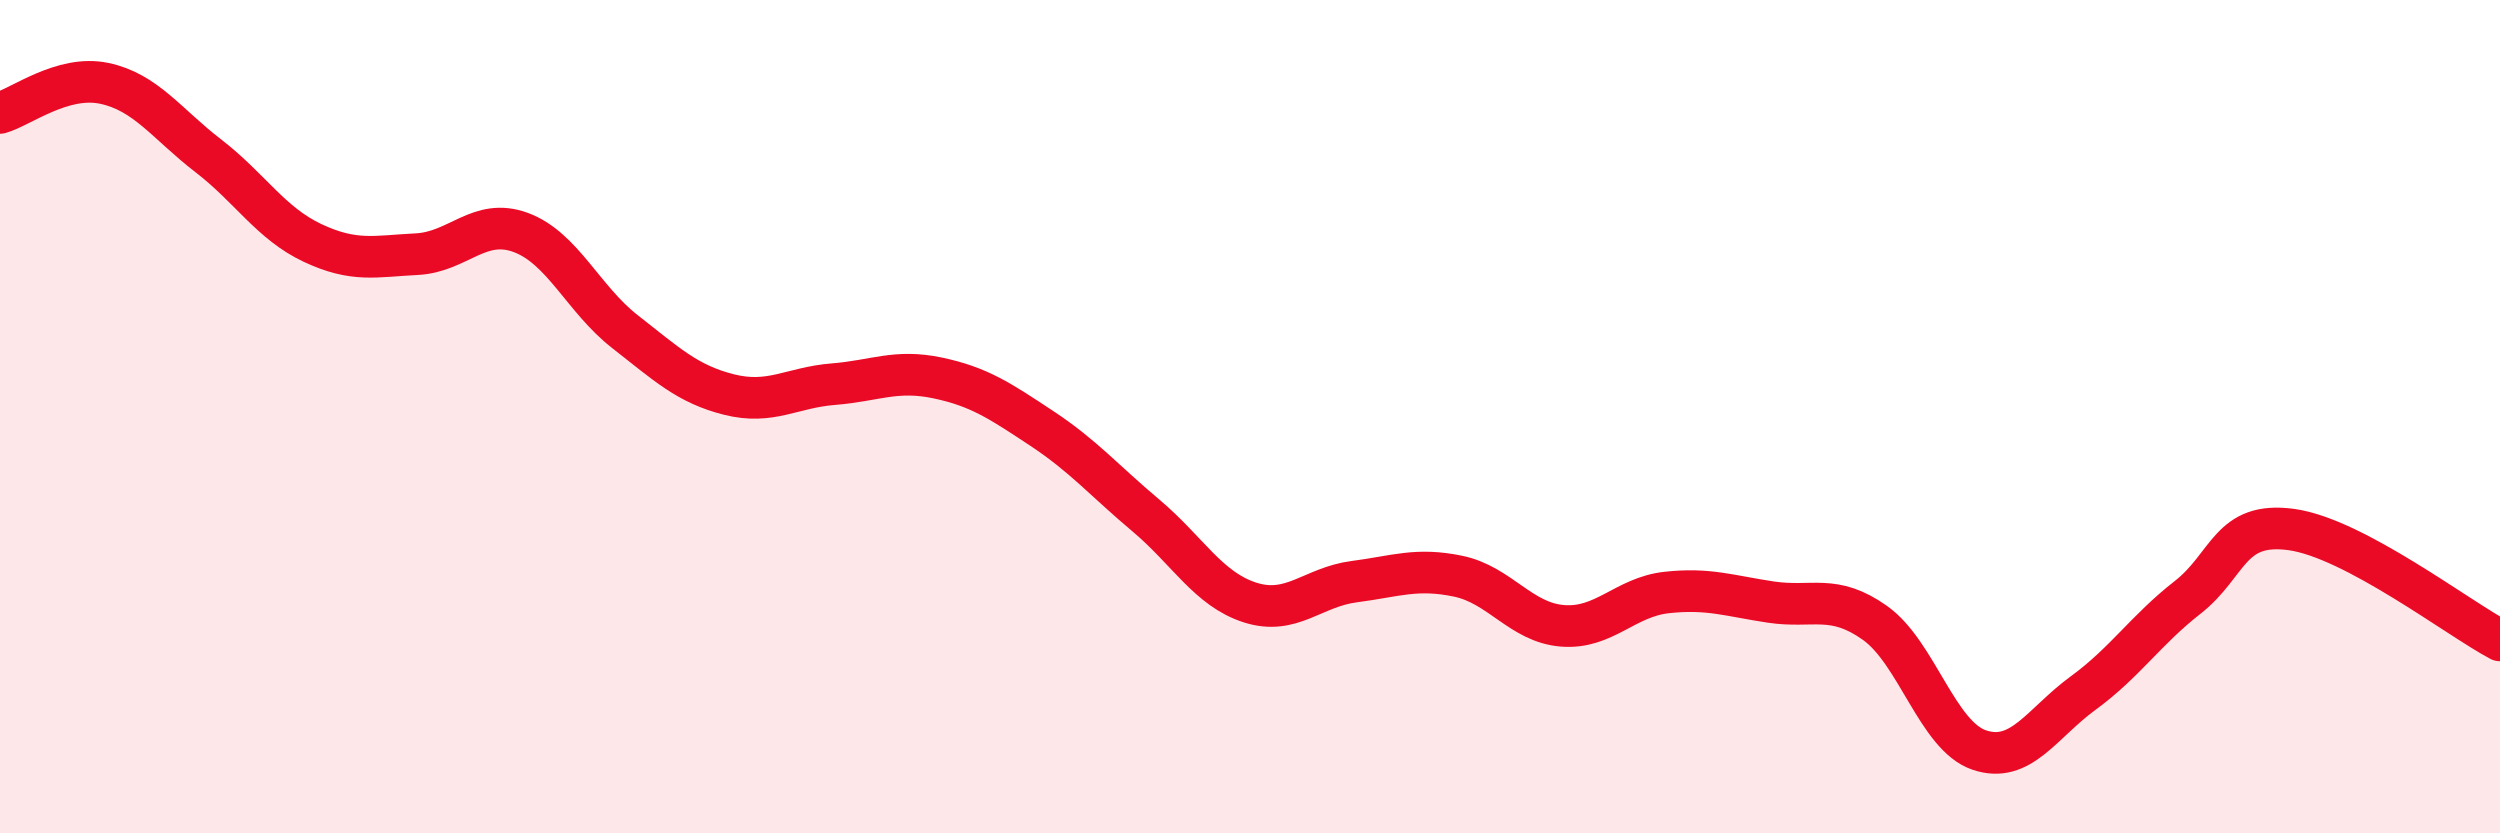
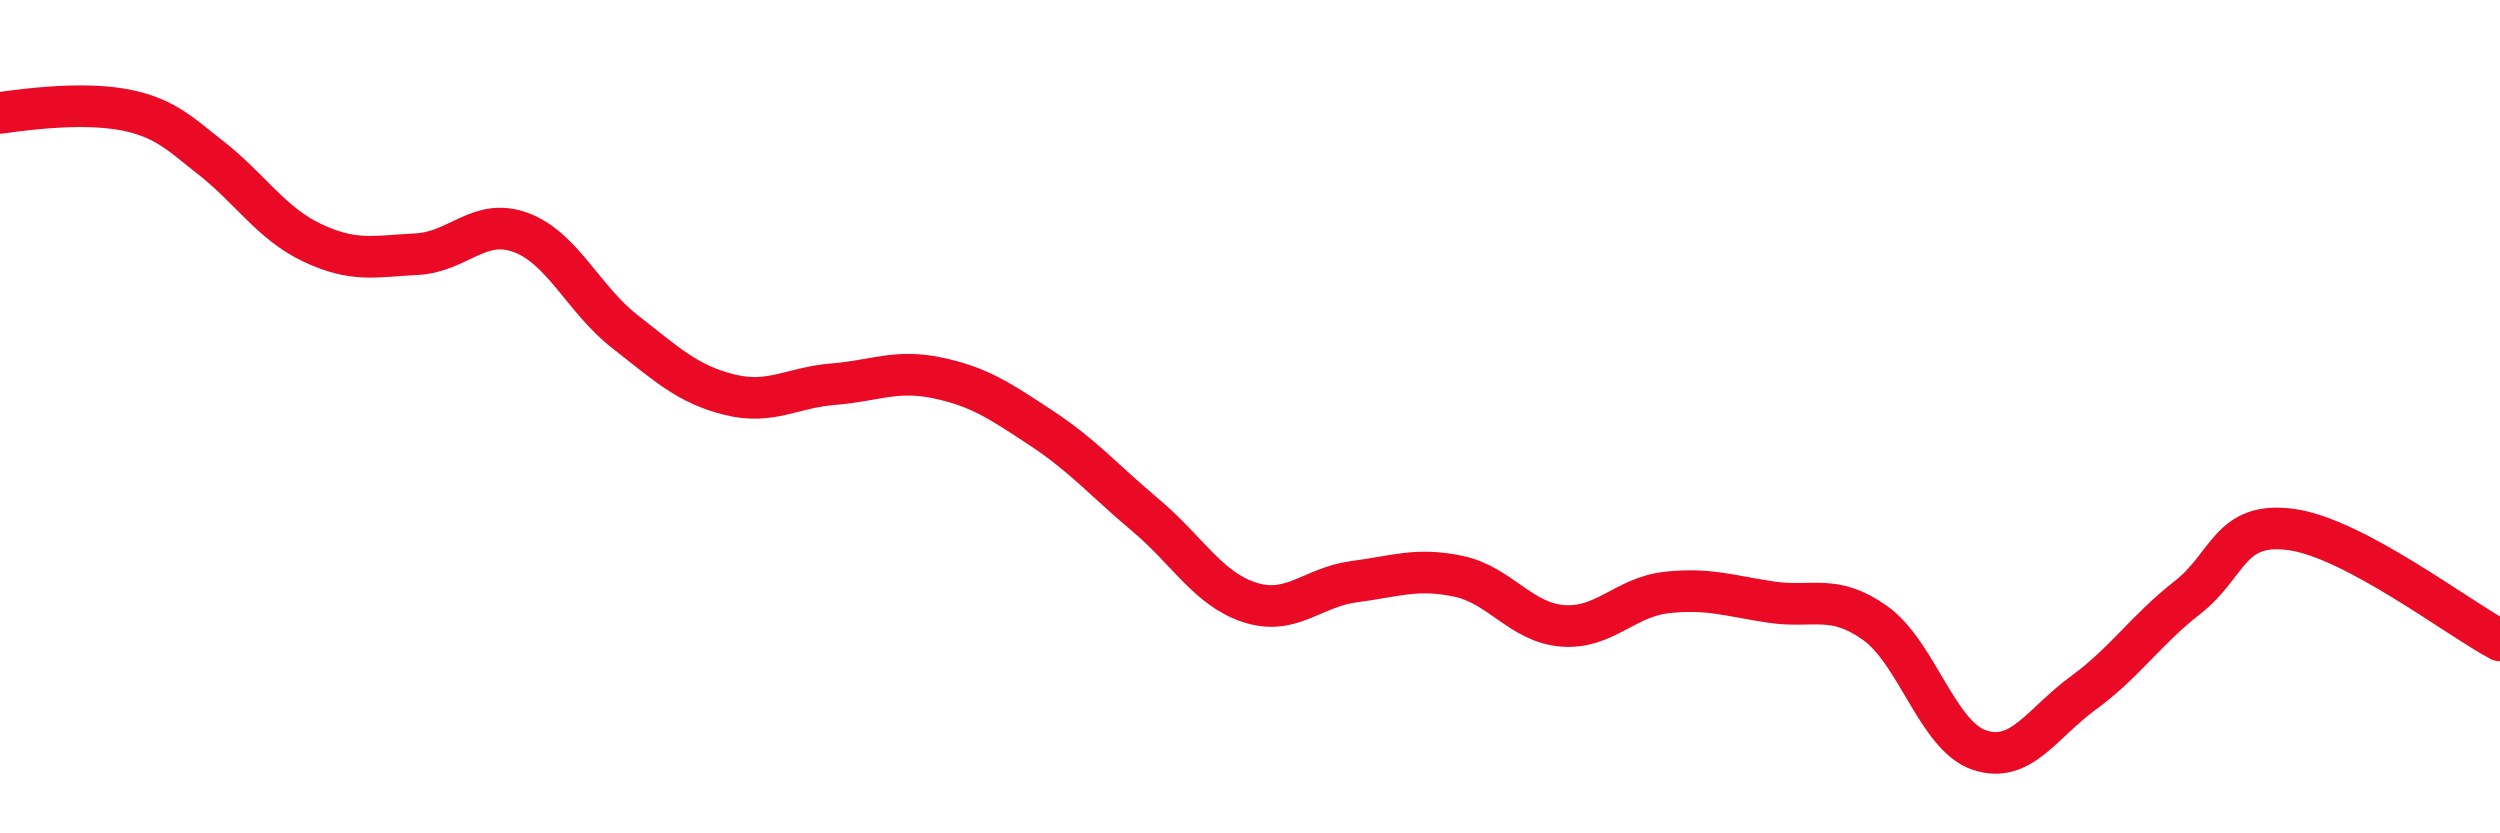
<svg xmlns="http://www.w3.org/2000/svg" width="60" height="20" viewBox="0 0 60 20">
-   <path d="M 0,2.71 C 0.5,2.57 1.5,1.79 2.5,2 C 3.5,2.21 4,2.97 5,3.74 C 6,4.51 6.5,5.36 7.5,5.83 C 8.5,6.3 9,6.15 10,6.1 C 11,6.05 11.5,5.21 12.5,5.58 C 13.5,5.95 14,7.18 15,7.96 C 16,8.74 16.5,9.22 17.5,9.47 C 18.5,9.72 19,9.3 20,9.22 C 21,9.14 21.5,8.86 22.5,9.07 C 23.5,9.28 24,9.62 25,10.28 C 26,10.94 26.5,11.53 27.5,12.37 C 28.5,13.21 29,14.14 30,14.46 C 31,14.78 31.5,14.09 32.5,13.96 C 33.5,13.83 34,13.62 35,13.83 C 36,14.04 36.5,14.94 37.5,15.02 C 38.5,15.1 39,14.33 40,14.22 C 41,14.11 41.5,14.3 42.5,14.45 C 43.5,14.6 44,14.24 45,14.95 C 46,15.66 46.5,17.66 47.5,18 C 48.5,18.34 49,17.36 50,16.63 C 51,15.9 51.5,15.12 52.5,14.34 C 53.5,13.56 53.5,12.5 55,12.71 C 56.5,12.92 59,14.84 60,15.37L60 20L0 20Z" fill="#EB0A25" opacity="0.1" stroke-linecap="round" stroke-linejoin="round" />
-   <path d="M 0,2.71 C 0.5,2.57 1.5,1.79 2.5,2 C 3.5,2.21 4,2.97 5,3.74 C 6,4.51 6.5,5.36 7.5,5.83 C 8.5,6.3 9,6.15 10,6.1 C 11,6.05 11.5,5.21 12.5,5.58 C 13.5,5.95 14,7.18 15,7.96 C 16,8.74 16.5,9.22 17.5,9.47 C 18.5,9.72 19,9.3 20,9.22 C 21,9.14 21.5,8.86 22.5,9.07 C 23.5,9.28 24,9.62 25,10.28 C 26,10.94 26.5,11.53 27.5,12.37 C 28.5,13.21 29,14.14 30,14.46 C 31,14.78 31.5,14.09 32.5,13.96 C 33.5,13.83 34,13.62 35,13.83 C 36,14.04 36.5,14.94 37.5,15.02 C 38.5,15.1 39,14.33 40,14.22 C 41,14.11 41.5,14.3 42.5,14.45 C 43.5,14.6 44,14.24 45,14.95 C 46,15.66 46.5,17.66 47.5,18 C 48.5,18.34 49,17.36 50,16.63 C 51,15.9 51.5,15.12 52.5,14.34 C 53.5,13.56 53.5,12.5 55,12.71 C 56.5,12.92 59,14.84 60,15.37" stroke="#EB0A25" stroke-width="1" fill="none" stroke-linecap="round" stroke-linejoin="round" />
+   <path d="M 0,2.71 C 3.5,2.21 4,2.97 5,3.74 C 6,4.51 6.5,5.36 7.5,5.83 C 8.5,6.3 9,6.15 10,6.1 C 11,6.05 11.5,5.21 12.5,5.58 C 13.5,5.95 14,7.18 15,7.96 C 16,8.74 16.5,9.22 17.5,9.47 C 18.5,9.72 19,9.3 20,9.22 C 21,9.14 21.5,8.86 22.5,9.07 C 23.5,9.28 24,9.62 25,10.28 C 26,10.94 26.5,11.53 27.5,12.37 C 28.5,13.21 29,14.14 30,14.46 C 31,14.78 31.5,14.09 32.5,13.96 C 33.5,13.83 34,13.62 35,13.83 C 36,14.04 36.5,14.94 37.5,15.02 C 38.5,15.1 39,14.33 40,14.22 C 41,14.11 41.5,14.3 42.5,14.45 C 43.5,14.6 44,14.24 45,14.95 C 46,15.66 46.5,17.66 47.5,18 C 48.5,18.34 49,17.36 50,16.63 C 51,15.9 51.5,15.12 52.5,14.34 C 53.5,13.56 53.5,12.5 55,12.71 C 56.5,12.92 59,14.84 60,15.37" stroke="#EB0A25" stroke-width="1" fill="none" stroke-linecap="round" stroke-linejoin="round" />
</svg>